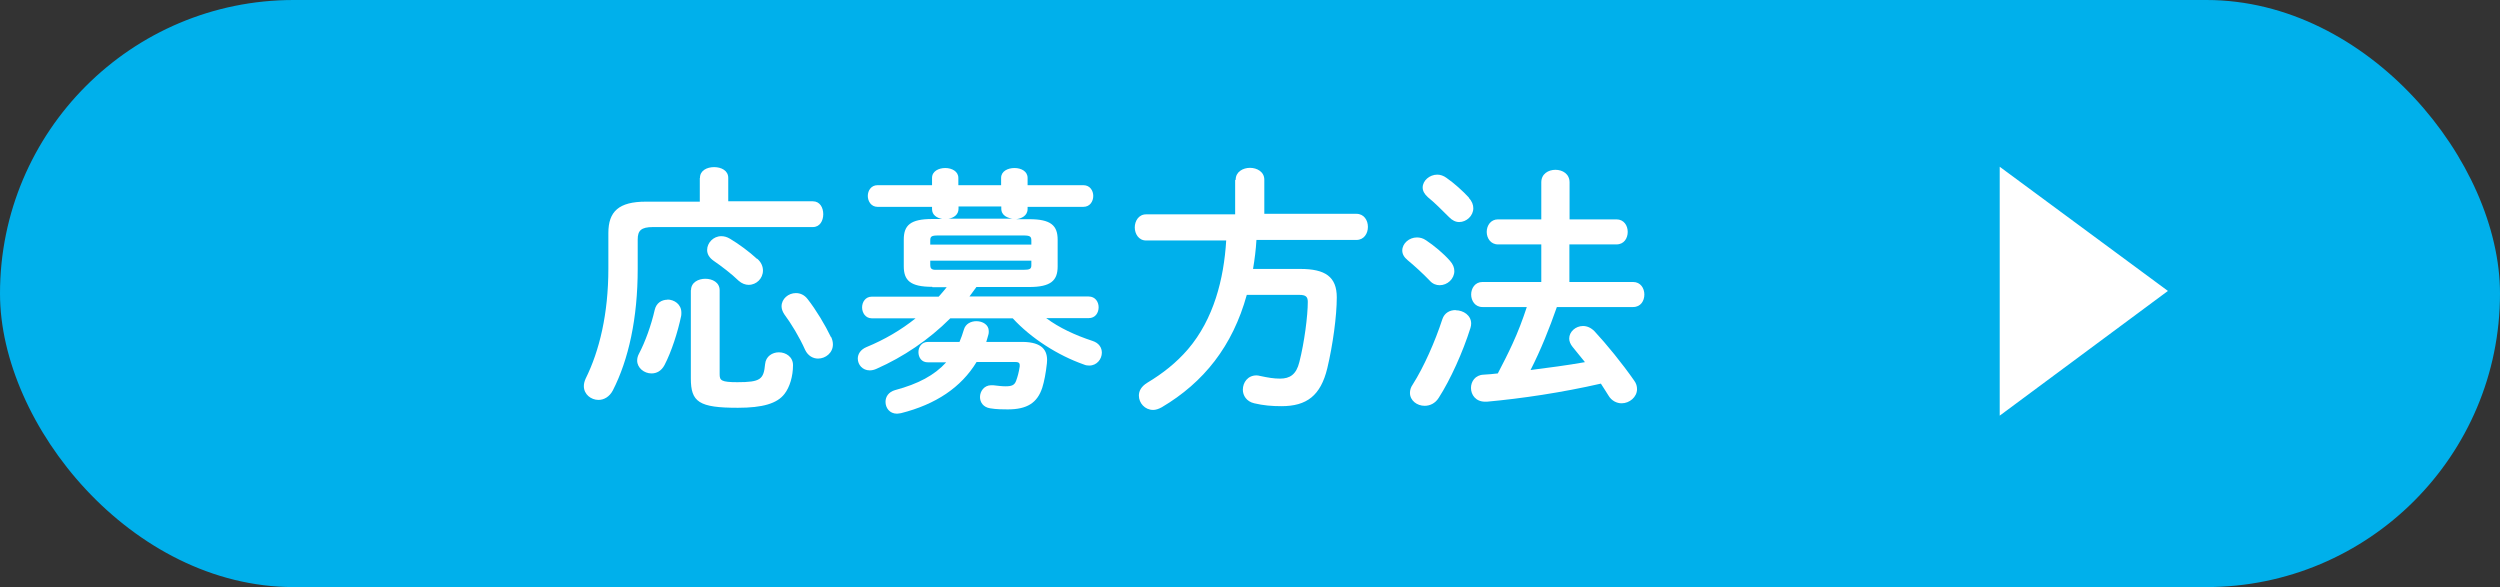
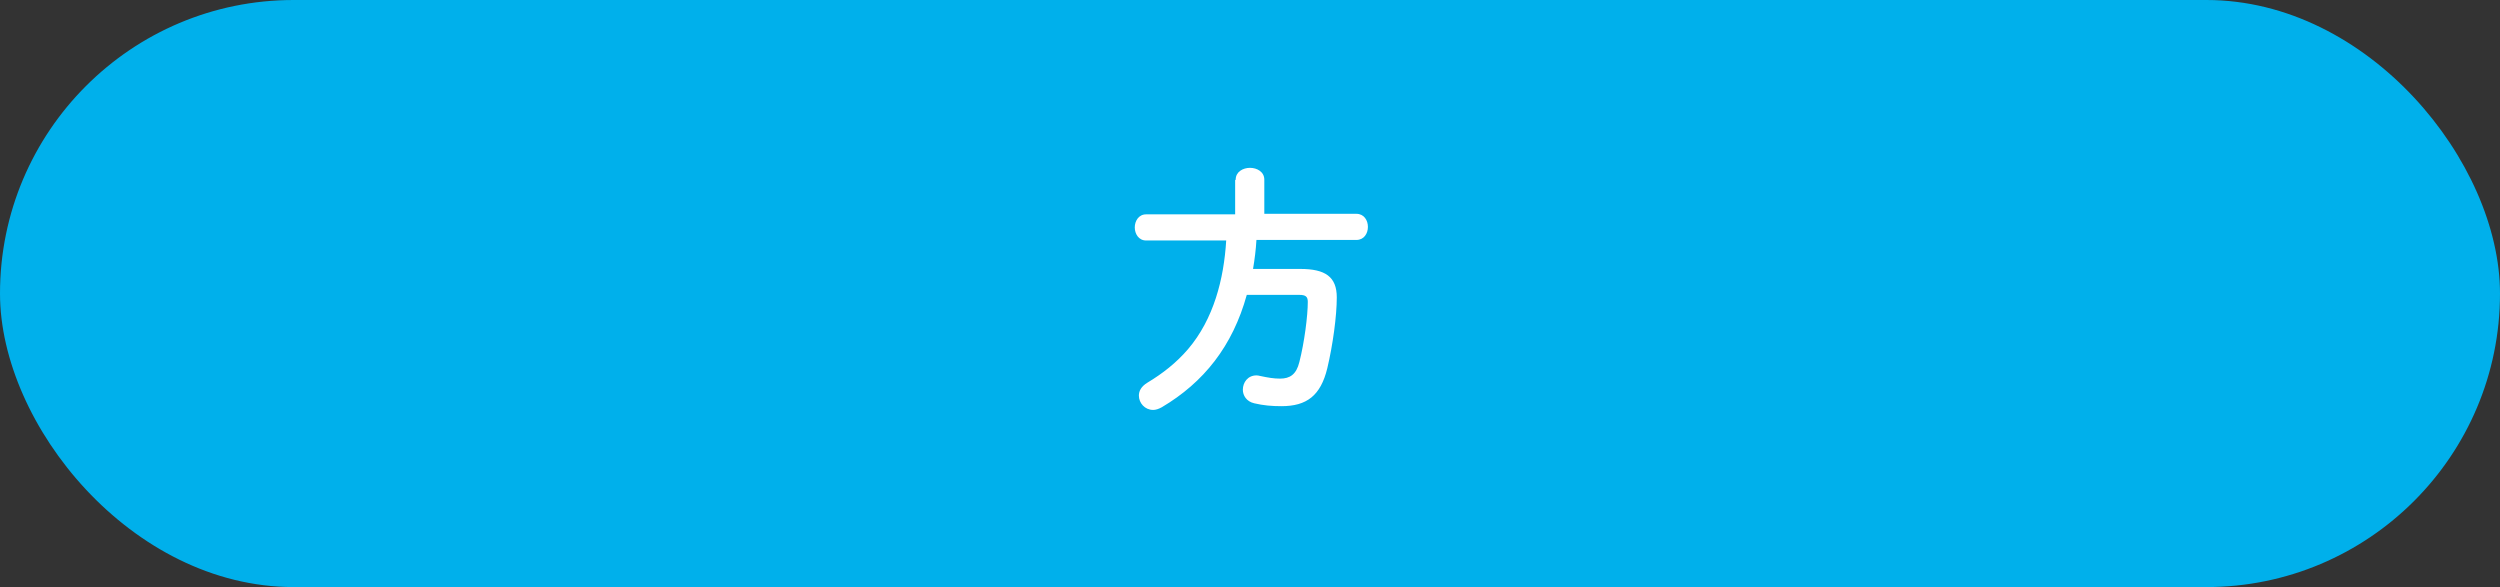
<svg xmlns="http://www.w3.org/2000/svg" id="_レイヤー_1" data-name="レイヤー 1" viewBox="0 0 139.72 32.81">
  <rect x="0" y="0" width="139.72" height="32.81" fill="#333333" stroke="none" />
  <defs>
    <style>
      .cls-1 {
        fill: #00b0eb;
      }

      .cls-2 {
        fill: #fff;
      }
    </style>
  </defs>
  <rect class="cls-1" x="0" y="0" width="139.72" height="32.81" rx="16.41" ry="16.41" />
  <g>
-     <path class="cls-2" d="M39.12,9.94c0-.41.39-.6.79-.6s.79.19.79.6v1.31h4.73c.39,0,.58.35.58.72s-.19.72-.58.72h-8.94c-.66,0-.85.2-.85.69v1.64c0,2.77-.51,5.08-1.39,6.8-.19.36-.5.53-.8.53-.42,0-.82-.31-.82-.77,0-.13.03-.26.1-.42.77-1.55,1.27-3.62,1.27-6.15v-1.99c0-1.2.58-1.75,2.1-1.75h3.01v-1.31ZM37.29,16.74c.39,0,.79.26.79.73,0,.06,0,.12-.01.18-.19.91-.54,2-.93,2.75-.18.34-.45.47-.73.47-.41,0-.8-.31-.8-.72,0-.12.03-.25.1-.38.35-.66.69-1.61.88-2.45.09-.39.39-.57.72-.57ZM38.62,16.22c0-.44.41-.64.8-.64s.8.2.8.64v4.7c0,.34.09.44.99.44,1.3,0,1.47-.16,1.55-1.01.04-.44.41-.66.77-.66.39,0,.79.25.79.72,0,.61-.18,1.23-.48,1.61-.41.53-1.21.77-2.6.77-2.18,0-2.63-.32-2.63-1.64v-4.94ZM42.32,14.46c.23.2.32.44.32.66,0,.44-.36.8-.8.8-.18,0-.38-.07-.56-.23-.39-.38-.98-.83-1.39-1.11-.26-.18-.37-.39-.37-.61,0-.39.34-.77.79-.77.16,0,.32.04.5.15.47.28,1.07.72,1.5,1.12ZM46.45,18.83c.07.15.1.29.1.42,0,.47-.41.79-.83.79-.28,0-.56-.15-.72-.48-.32-.72-.79-1.49-1.17-2-.1-.15-.15-.31-.15-.44,0-.42.38-.74.8-.74.23,0,.47.09.66.34.47.6.98,1.45,1.3,2.12Z" />
-     <path class="cls-2" d="M52.1,16.03c-1.23,0-1.59-.36-1.59-1.15v-1.49c0-.8.37-1.15,1.59-1.15h.56c-.31-.06-.57-.23-.57-.55v-.13h-3.05c-.35,0-.54-.31-.54-.61s.19-.6.54-.6h3.05v-.41c0-.37.37-.55.74-.55s.73.19.73.55v.41h2.39v-.41c0-.37.37-.55.75-.55s.73.19.73.55v.41h3.12c.37,0,.55.31.55.6,0,.31-.19.61-.55.61h-3.12v.12c0,.38-.35.54-.64.57h.73c1.21,0,1.59.35,1.59,1.15v1.49c0,.79-.38,1.15-1.59,1.15h-2.95l-.39.53h6.66c.38,0,.56.31.56.6,0,.31-.18.61-.56.61h-2.37c.73.54,1.61.95,2.58,1.27.38.12.53.39.53.66,0,.36-.28.72-.7.72-.1,0-.2-.01-.31-.06-1.45-.51-2.94-1.46-3.97-2.58h-3.49c-1.21,1.21-2.63,2.16-4.12,2.82-.13.06-.26.09-.38.09-.41,0-.67-.32-.67-.66,0-.25.15-.5.48-.64,1.02-.42,1.94-.96,2.75-1.61h-2.45c-.35,0-.54-.31-.54-.61s.19-.6.54-.6h3.74c.16-.18.31-.35.45-.53h-.8ZM53.62,19.12c.09-.22.18-.45.25-.7.09-.32.39-.47.7-.47.35,0,.69.2.69.55,0,.06,0,.1-.01.16-.04.16-.09.31-.13.45h1.87c1.11-.03,1.53.35,1.53,1.01,0,.06-.01.12-.01.18-.06.55-.15,1.02-.26,1.37-.28.85-.85,1.21-1.93,1.21-.23,0-.64,0-.98-.06-.39-.06-.57-.34-.57-.63,0-.32.23-.66.63-.66h.1c.26.03.5.06.69.06.35,0,.51-.06.6-.31.09-.25.15-.47.2-.8v-.07c0-.15-.09-.18-.29-.18h-2.12c-.86,1.42-2.28,2.37-4.22,2.86-.09.01-.16.03-.23.03-.41,0-.64-.32-.64-.66,0-.28.16-.55.54-.66,1.28-.34,2.2-.83,2.85-1.55h-1.01c-.37.01-.54-.28-.54-.57s.18-.57.53-.57h1.78ZM57.64,13.44c0-.22-.07-.28-.44-.28h-4.77c-.38,0-.44.06-.44.28v.23h5.65v-.23ZM57.2,15.08c.37,0,.44-.06.44-.26v-.25h-5.65v.25c0,.16.06.26.29.26h4.92ZM56.66,12.23c-.34-.03-.7-.18-.7-.57v-.12h-2.39v.13c0,.32-.26.51-.56.55h3.65Z" />
    <path class="cls-2" d="M69.06,10.04c0-.44.41-.66.8-.66s.8.22.8.66v1.91h5.15c.42,0,.64.36.64.73s-.22.73-.64.73h-5.59c-.03.54-.1,1.08-.19,1.62h2.64c1.4,0,2.04.44,2.04,1.59,0,1.04-.22,2.66-.53,3.96-.37,1.53-1.15,2.12-2.56,2.12-.55,0-1.01-.04-1.52-.16-.44-.1-.64-.44-.64-.76,0-.41.28-.8.76-.8.06,0,.13.01.2.03.47.1.77.15,1.12.15.55,0,.91-.23,1.08-.93.28-1.1.47-2.58.47-3.36,0-.29-.12-.39-.47-.39h-2.94c-.79,2.86-2.4,4.89-4.75,6.28-.18.1-.34.15-.48.15-.47,0-.8-.39-.8-.8,0-.26.13-.51.47-.72.85-.51,1.62-1.11,2.28-1.88,1.43-1.68,2-3.91,2.13-6.07h-4.48c-.41,0-.63-.37-.63-.73s.22-.73.63-.73h4.98v-1.91Z" />
-     <path class="cls-2" d="M81.03,14.57c.18.2.25.39.25.58,0,.44-.39.79-.82.79-.19,0-.39-.07-.55-.25-.37-.39-.91-.88-1.23-1.14-.22-.18-.31-.36-.31-.55,0-.39.38-.73.82-.73.16,0,.34.04.51.16.44.29.98.74,1.33,1.14ZM81.36,17.34c.42,0,.86.28.86.74,0,.07-.01.16-.04.25-.42,1.34-1.12,2.89-1.77,3.9-.2.32-.5.45-.79.45-.42,0-.82-.29-.82-.72,0-.15.04-.31.16-.48.61-.96,1.24-2.38,1.65-3.64.12-.36.42-.51.74-.51ZM82.09,11.06c.18.19.25.39.25.58,0,.42-.38.77-.79.77-.19,0-.39-.09-.57-.28-.39-.39-.83-.83-1.18-1.11-.2-.18-.29-.36-.29-.54,0-.38.38-.72.82-.72.16,0,.35.06.51.18.42.29.91.73,1.26,1.11ZM90.34,12.26c.42,0,.63.35.63.7s-.2.7-.63.7h-2.63v2.1h3.56c.42,0,.63.35.63.7s-.2.7-.63.7h-4.26c-.42,1.2-.89,2.38-1.47,3.52,1.01-.13,2.03-.26,3.04-.44-.23-.29-.47-.58-.69-.85-.13-.16-.19-.32-.19-.47,0-.38.36-.7.77-.7.22,0,.44.09.64.29.67.72,1.56,1.81,2.22,2.76.12.16.16.32.16.48,0,.44-.42.79-.86.79-.26,0-.56-.13-.74-.44-.13-.2-.26-.42-.42-.66-2.19.5-4.4.83-6.37,1.01h-.1c-.53,0-.79-.39-.79-.77,0-.35.23-.72.7-.74.26-.01.53-.04.8-.07.28-.54.57-1.1.82-1.65.31-.67.57-1.36.8-2.06h-2.48c-.41,0-.63-.35-.63-.7s.22-.7.63-.7h3.29v-2.1h-2.42c-.41,0-.63-.35-.63-.7s.22-.7.63-.7h2.42v-2.07c0-.47.39-.7.79-.7s.79.23.79.7v2.07h2.63Z" />
-     <path class="cls-2" d="M111.76,9.32l9.4,6.94-9.4,6.97v-13.9Z" />
  </g>
</svg>